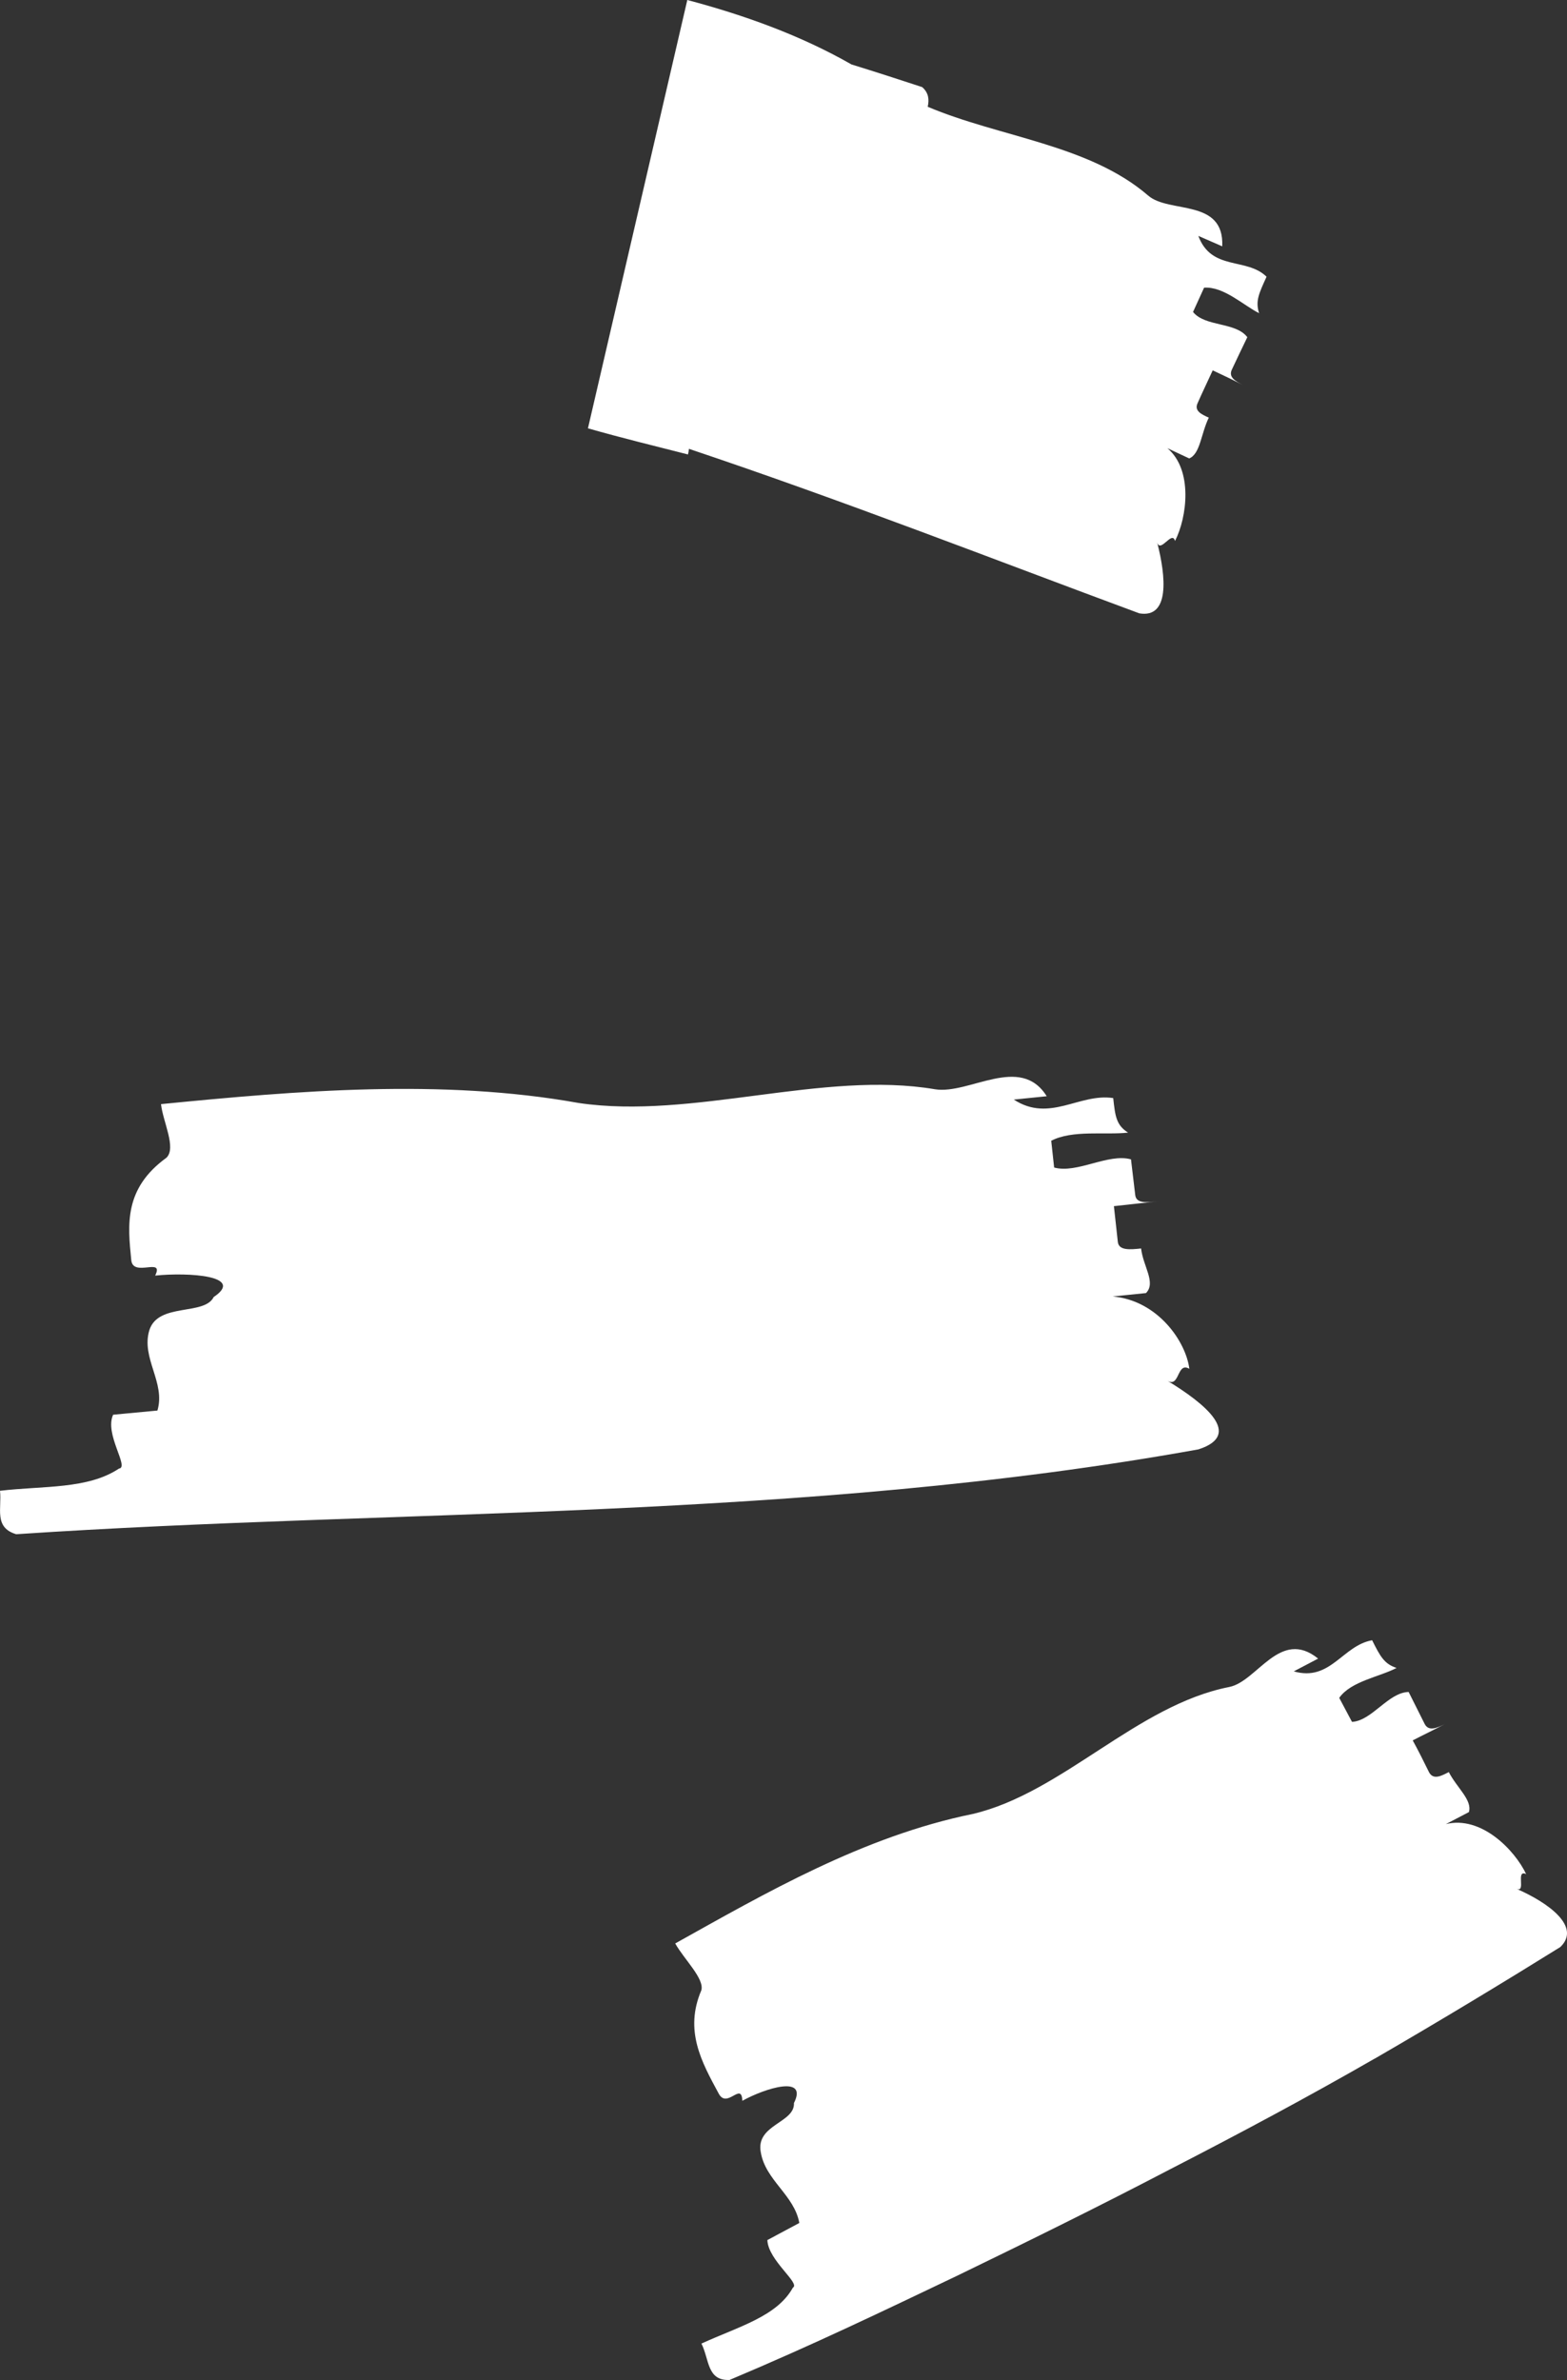
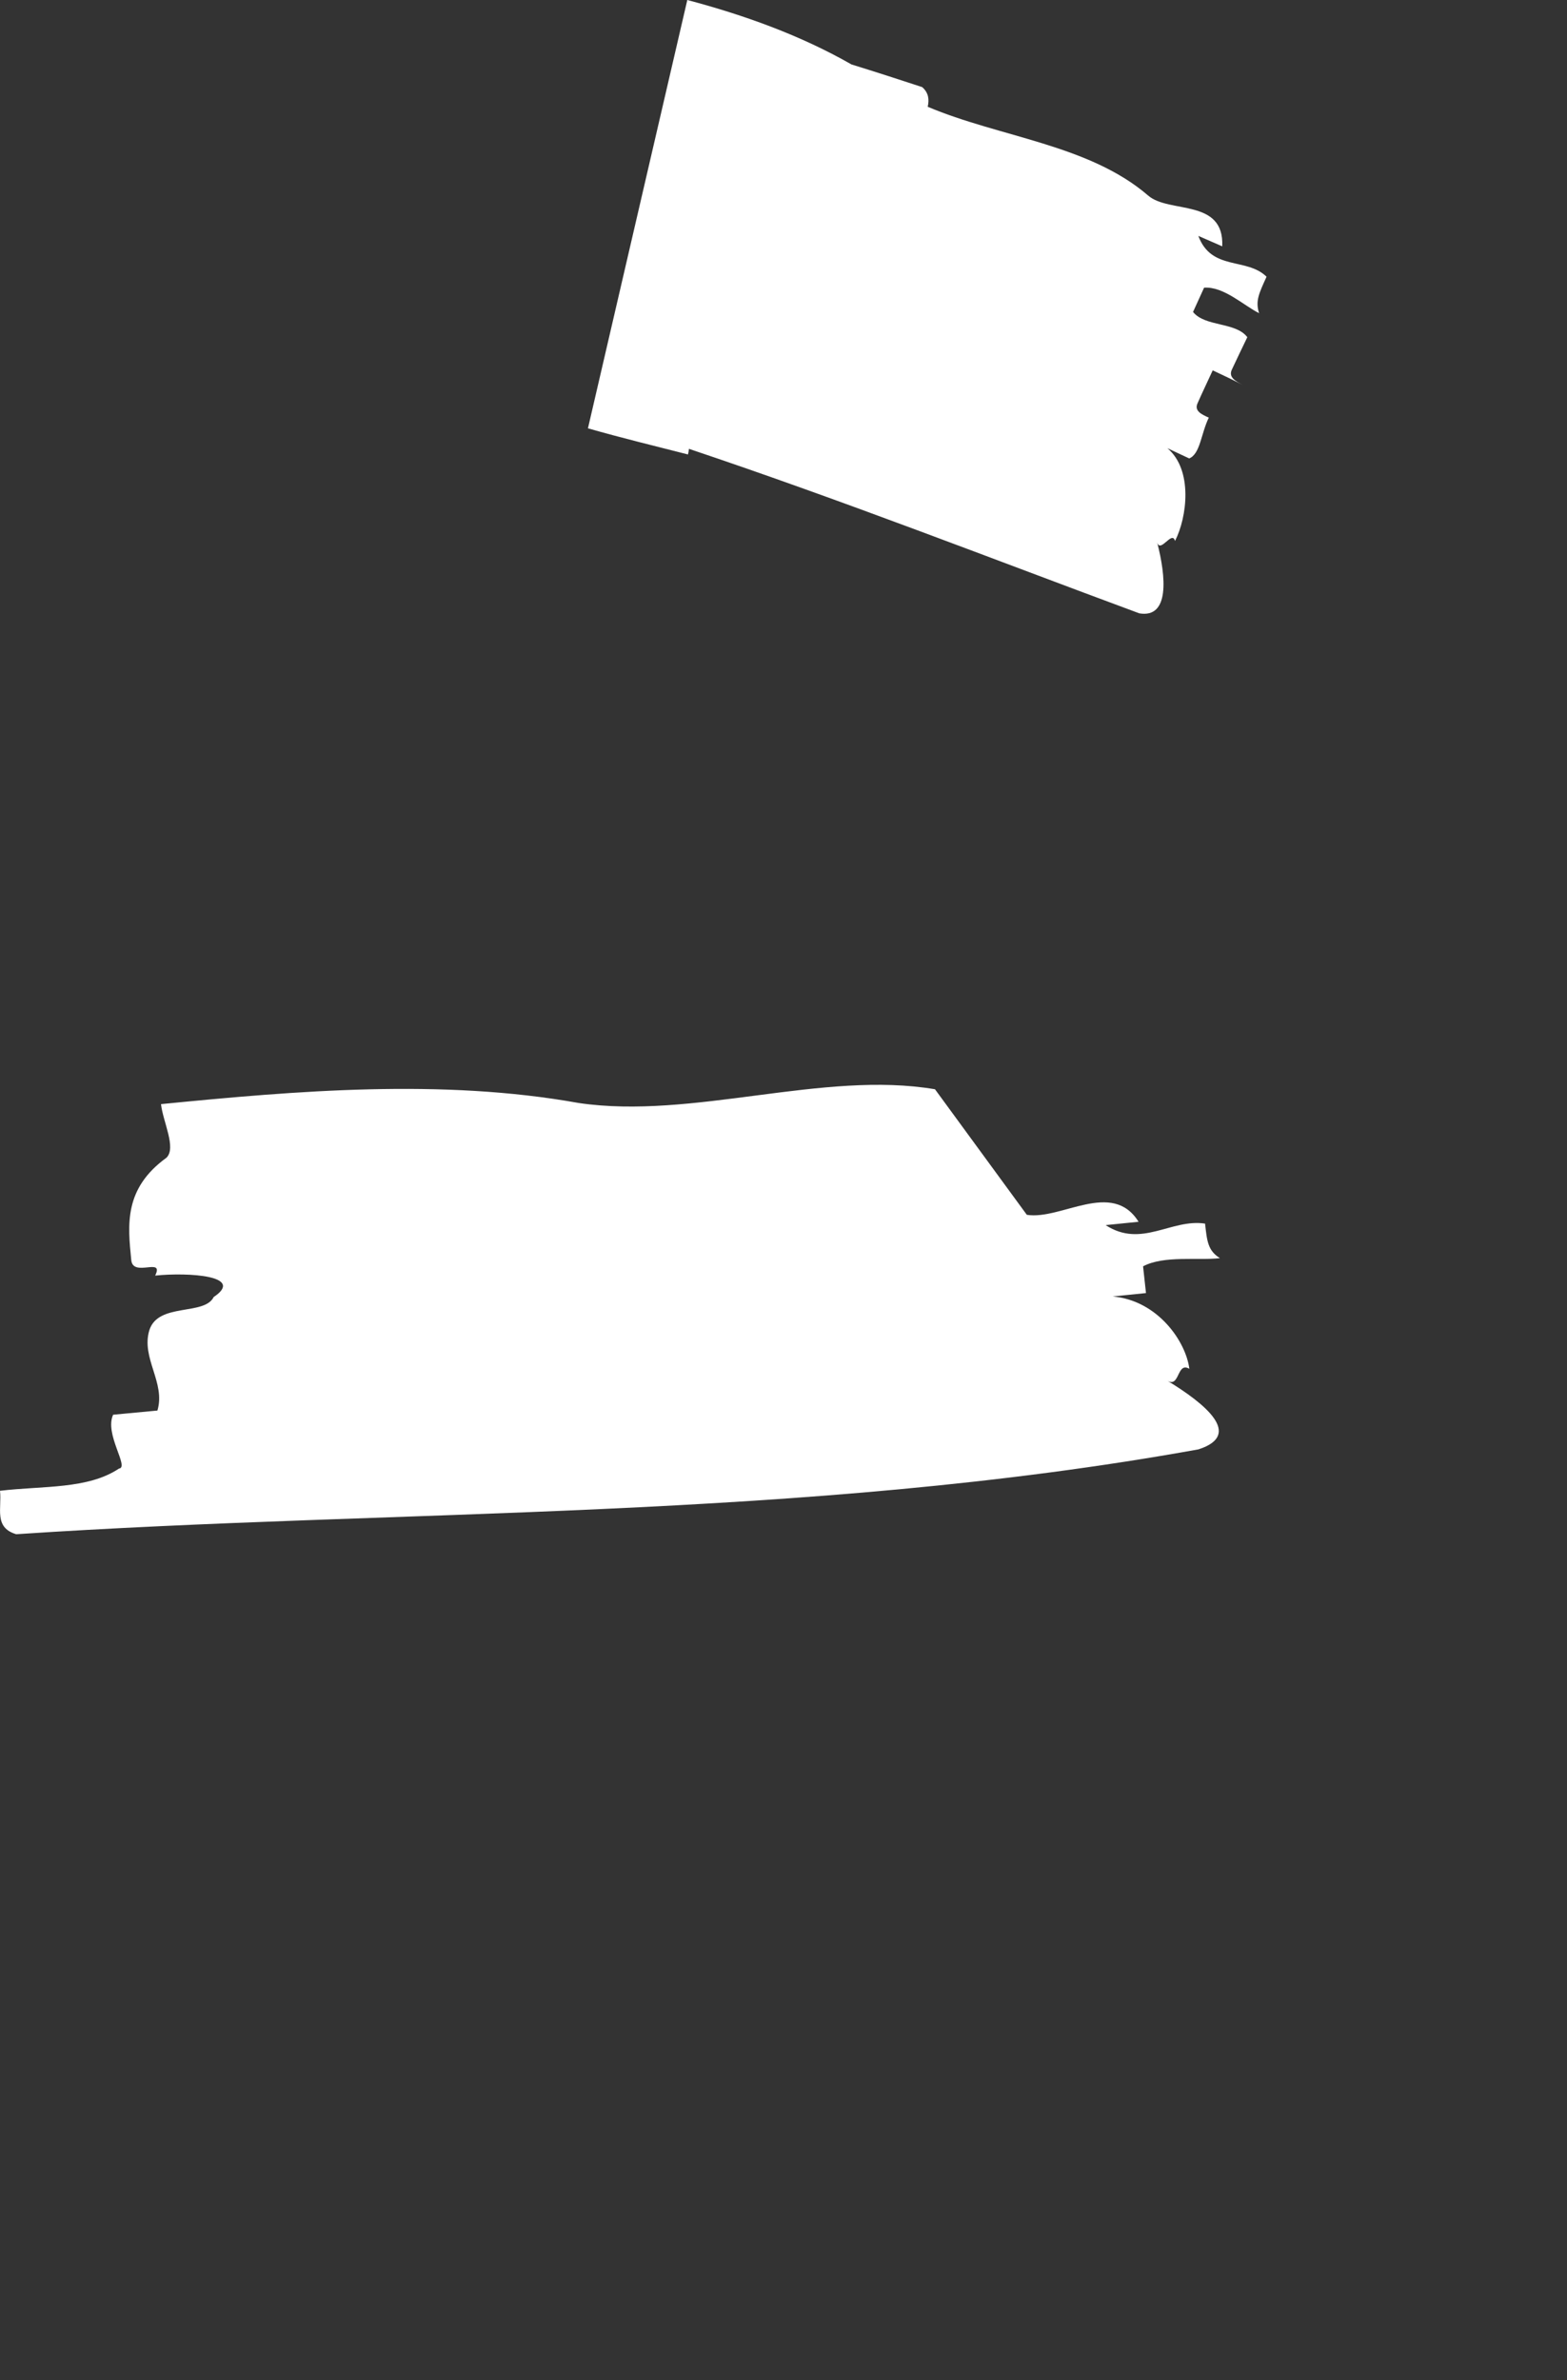
<svg xmlns="http://www.w3.org/2000/svg" id="Calque_1" data-name="Calque 1" viewBox="0 0 661.5 1004.43">
  <rect x="0" y="0" width="661.5" height="1004.43" fill="#333333" stroke="none" />
  <defs>
    <style>      .cls-1 {        fill: #fff;      }    </style>
  </defs>
  <path class="cls-1" d="m534.67,116.79c-8.47-8.3-23.22-2.3-28.8-17.23l10.09,4.4c.9-20.34-22.41-13.73-31.26-21.42-25.01-21.57-62.69-24.6-93.07-37.48.66-2.97.45-5.87-2.34-8.3-9.85-3.24-19.84-6.47-29.84-9.56-21.58-12.34-45.39-20.86-69.31-27.2l-41.94,180.76c14.3,4.1,28.4,7.49,42.21,11.03.24-.75.33-1.64.42-2.37,65.43,21.93,128.59,46.65,190.14,69.43,12.83,2.15,11.3-15.38,7.5-30,1.37,4.88,6.33-5.25,7.55-.53,5.13-10,7.65-30-3.2-39.16l9.2,4.31c4.68-1.94,4.95-10.42,8.27-17.22-3.15-1.38-6.33-2.9-4.67-6.23,1.5-3.47,4.8-10.4,6.32-13.72,3.32,1.52,9.65,4.58,12.83,6.24-3.18-1.67-6.36-3.33-4.7-6.66,1.65-3.47,4.82-10.25,6.48-13.58-4.98-6.51-17.8-4.29-22.92-10.64l4.67-10.25c8.27-.59,16.57,7.44,23.22,10.76-1.67-5.13,0-8.45,3.15-15.38" />
-   <path class="cls-1" d="m394.7,459.7c-47.25-8.05-102.36,12.91-150.41,5.79-57.77-10.37-119.1-5.16-176.32.48.83,7.52,6.54,18.36,2.33,22.59-18.04,13.07-16.38,28.28-14.89,43.2.68,7.53,14.05-1.43,10.09,6.57,14.2-1.44,38.08.09,24.71,9.05-3.96,8-23.47,2.24-27.17,14.02-3.56,11.77,6.95,22.12,3.41,33.89l-18.69,1.76c-3.8,8.14,6.96,22.26,2.48,22.72-13.22,8.81-32.02,7.22-50.24,9.38.83,7.37-2.69,15.5,6.84,18.33,161.14-10.79,331.88-5.63,499.08-35.81,19.11-6.15,2.57-19.42-13.13-28.97,5.33,3.12,3.95-8.15,9.28-5.03-1.38-11.27-13.12-28.82-32.35-30.53l14.05-1.43c4.35-4.4-1.23-11.3-2.06-18.82-4.64.48-9.43.96-9.83-2.81-.42-3.77-1.25-11.3-1.65-15.05,4.64-.47,14.03-1.58,18.67-2.04-4.64.47-9.26,1.1-9.67-2.67-.42-3.9-1.38-11.27-1.79-15.04-9.68-2.67-22.77,6.12-32.44,3.45l-1.23-11.29c8.87-4.7,23.17-2.36,32.44-3.45-5.03-3.14-5.45-7.05-6.27-14.57-14.3-2.19-26.84,10.49-41.97.63l13.9-1.41c-11.18-17.88-32.72-.62-47.17-2.94" />
-   <path class="cls-1" d="m580.33,868.8c27.6-15.96,56.14-33.28,78.35-47.1,8.89-8.51-4.82-18.63-18.66-24.65,4.53,2.16-.44-8.29,4.23-6.14-4.8-10.16-18.97-24.77-33.88-21.09l9.71-5.06c1.55-5.06-5.09-10.28-8.48-16.9-3.23,1.68-6.47,3.38-8.3.15-1.71-3.51-5.1-10.28-6.93-13.51,3.51-1.86,10.28-5.1,13.66-6.95-3.38,1.71-6.92,3.26-8.6.03-1.7-3.38-5.09-10.15-6.78-13.52-8.6.17-15.49,12.17-23.91,12.62l-5.39-10.13c4.89-7.05,17.31-8.95,24.2-12.64-5.22-1.68-6.92-4.91-10.31-11.68-12.53,2.21-17.58,17.58-33.07,13.13l10.27-5.39c-16.08-13.01-25.71,9.68-37.51,11.98-39.13,7.71-70.36,44.64-108.23,53.58-46.3,9.4-87.91,33.62-125.66,54.66,3.66,6.59,12.43,14.87,11.02,19.78-7.25,16.99.09,30.18,7.31,43.53,3.54,6.75,9.7-5.21,10,3.09,9.68-5.34,27.81-11,21.79.95.45,8.44-16.29,9.04-13.99,20.83,2.01,11.83,14.11,17.97,16.26,29.78l-13.49,7.22c.32,8.59,14.14,18.25,10.76,20.1-6.72,12.14-22.77,16.35-38.59,23.58,3.39,6.77,2.28,15.74,11.87,15.35,35.83-15.08,65.17-29.25,96.08-43.98,30.32-14.69,60.34-29.49,89.74-44.85,29.55-15.2,58.51-30.68,86.54-46.8" />
+   <path class="cls-1" d="m394.7,459.7c-47.25-8.05-102.36,12.91-150.41,5.79-57.77-10.37-119.1-5.16-176.32.48.83,7.52,6.54,18.36,2.33,22.59-18.04,13.07-16.38,28.28-14.89,43.2.68,7.53,14.05-1.43,10.09,6.57,14.2-1.44,38.08.09,24.71,9.05-3.96,8-23.47,2.24-27.17,14.02-3.56,11.77,6.95,22.12,3.41,33.89l-18.69,1.76c-3.8,8.14,6.96,22.26,2.48,22.72-13.22,8.81-32.02,7.22-50.24,9.38.83,7.37-2.69,15.5,6.84,18.33,161.14-10.79,331.88-5.63,499.08-35.81,19.11-6.15,2.57-19.42-13.13-28.97,5.33,3.12,3.95-8.15,9.28-5.03-1.38-11.27-13.12-28.82-32.35-30.53l14.05-1.43l-1.23-11.29c8.87-4.7,23.17-2.36,32.44-3.45-5.03-3.14-5.45-7.05-6.27-14.57-14.3-2.19-26.84,10.49-41.97.63l13.9-1.41c-11.18-17.88-32.72-.62-47.17-2.94" />
</svg>